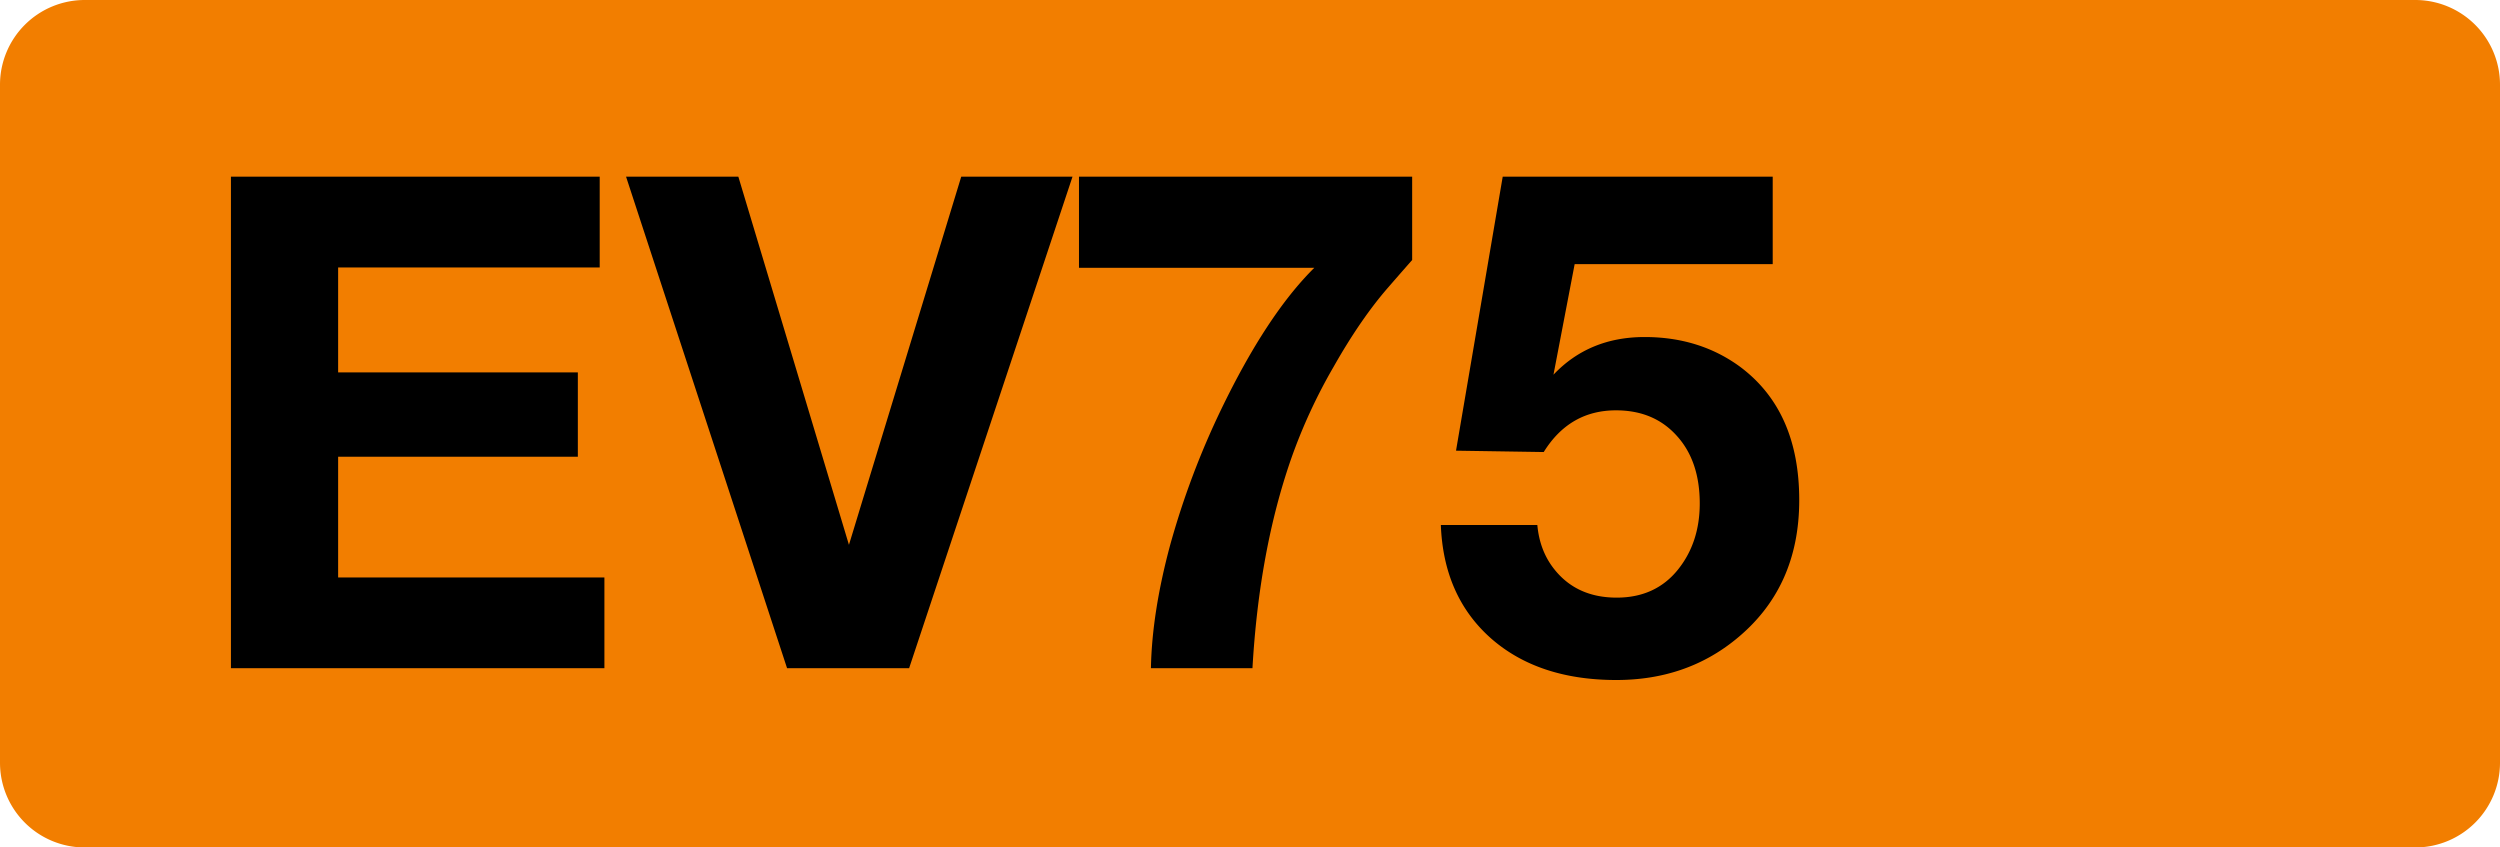
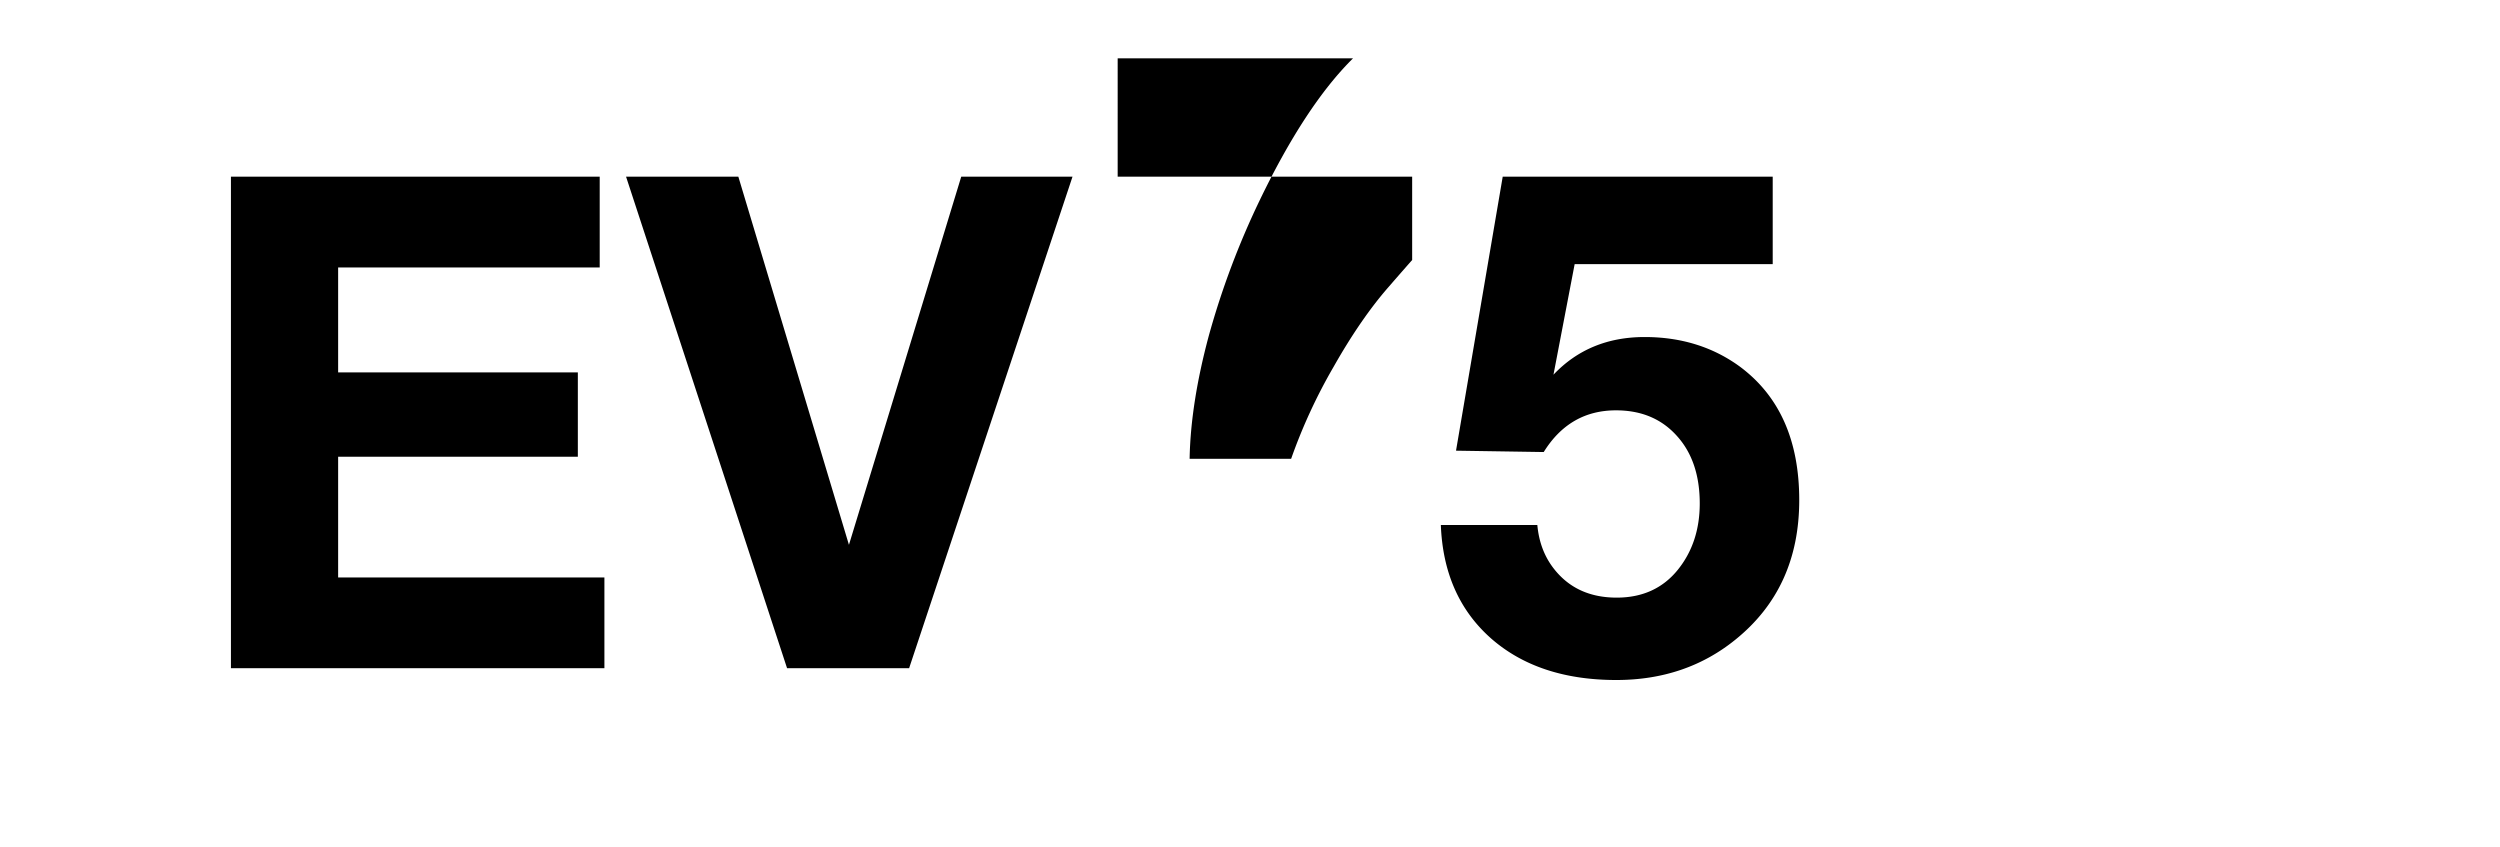
<svg xmlns="http://www.w3.org/2000/svg" class="color-immutable" width="59" height="20" viewBox="0 0 59 20" fill="none">
-   <path fill-rule="evenodd" clip-rule="evenodd" d="M2 0a2 2 0 0 0-2 2v16a2 2 0 0 0 2 2h55a2 2 0 0 0 2-2V2a2 2 0 0 0-2-2H2Z" fill="#F27E00" />
-   <path d="M14.153 4.17v2.142H7.98v2.476h5.657v1.991H7.98v2.849h6.284v2.142H5.45V4.17h8.704ZM25.311 4.17l-3.856 11.6h-2.88l-3.8-11.6h2.65l2.61 8.688 2.65-8.688h2.626ZM33.327 4.17v1.967c-.063.07-.25.283-.563.643-.434.497-.865 1.124-1.293 1.88a12.781 12.781 0 0 0-1 2.167c-.503 1.444-.807 3.092-.913 4.943h-2.396c.016-.873.167-1.84.453-2.904a19.09 19.09 0 0 1 1.198-3.19c.724-1.502 1.46-2.62 2.205-3.356h-5.554V4.17h7.863ZM41.836 4.17v2.063h-4.674l-.5 2.61c.56-.592 1.278-.889 2.15-.889.857 0 1.603.23 2.238.69.942.694 1.412 1.746 1.412 3.159 0 1.386-.502 2.483-1.507 3.293-.783.634-1.72.952-2.81.952-1.226 0-2.213-.328-2.959-.984-.746-.661-1.14-1.553-1.182-2.674h2.277c.037.407.17.754.397 1.04.354.449.846.674 1.476.674.608 0 1.09-.22 1.444-.659.344-.428.516-.95.516-1.563 0-.666-.18-1.198-.54-1.595-.36-.402-.838-.603-1.436-.603-.73 0-1.299.328-1.706.984l-2.07-.032 1.102-6.466h6.372Z" fill="#000" />
+   <path d="M14.153 4.17v2.142H7.98v2.476h5.657v1.991H7.98v2.849h6.284v2.142H5.45V4.17h8.704ZM25.311 4.17l-3.856 11.6h-2.88l-3.8-11.6h2.65l2.61 8.688 2.65-8.688h2.626ZM33.327 4.17v1.967c-.063.07-.25.283-.563.643-.434.497-.865 1.124-1.293 1.88a12.781 12.781 0 0 0-1 2.167h-2.396c.016-.873.167-1.84.453-2.904a19.09 19.09 0 0 1 1.198-3.19c.724-1.502 1.46-2.62 2.205-3.356h-5.554V4.17h7.863ZM41.836 4.17v2.063h-4.674l-.5 2.61c.56-.592 1.278-.889 2.15-.889.857 0 1.603.23 2.238.69.942.694 1.412 1.746 1.412 3.159 0 1.386-.502 2.483-1.507 3.293-.783.634-1.72.952-2.81.952-1.226 0-2.213-.328-2.959-.984-.746-.661-1.14-1.553-1.182-2.674h2.277c.037.407.17.754.397 1.04.354.449.846.674 1.476.674.608 0 1.09-.22 1.444-.659.344-.428.516-.95.516-1.563 0-.666-.18-1.198-.54-1.595-.36-.402-.838-.603-1.436-.603-.73 0-1.299.328-1.706.984l-2.07-.032 1.102-6.466h6.372Z" fill="#000" />
</svg>